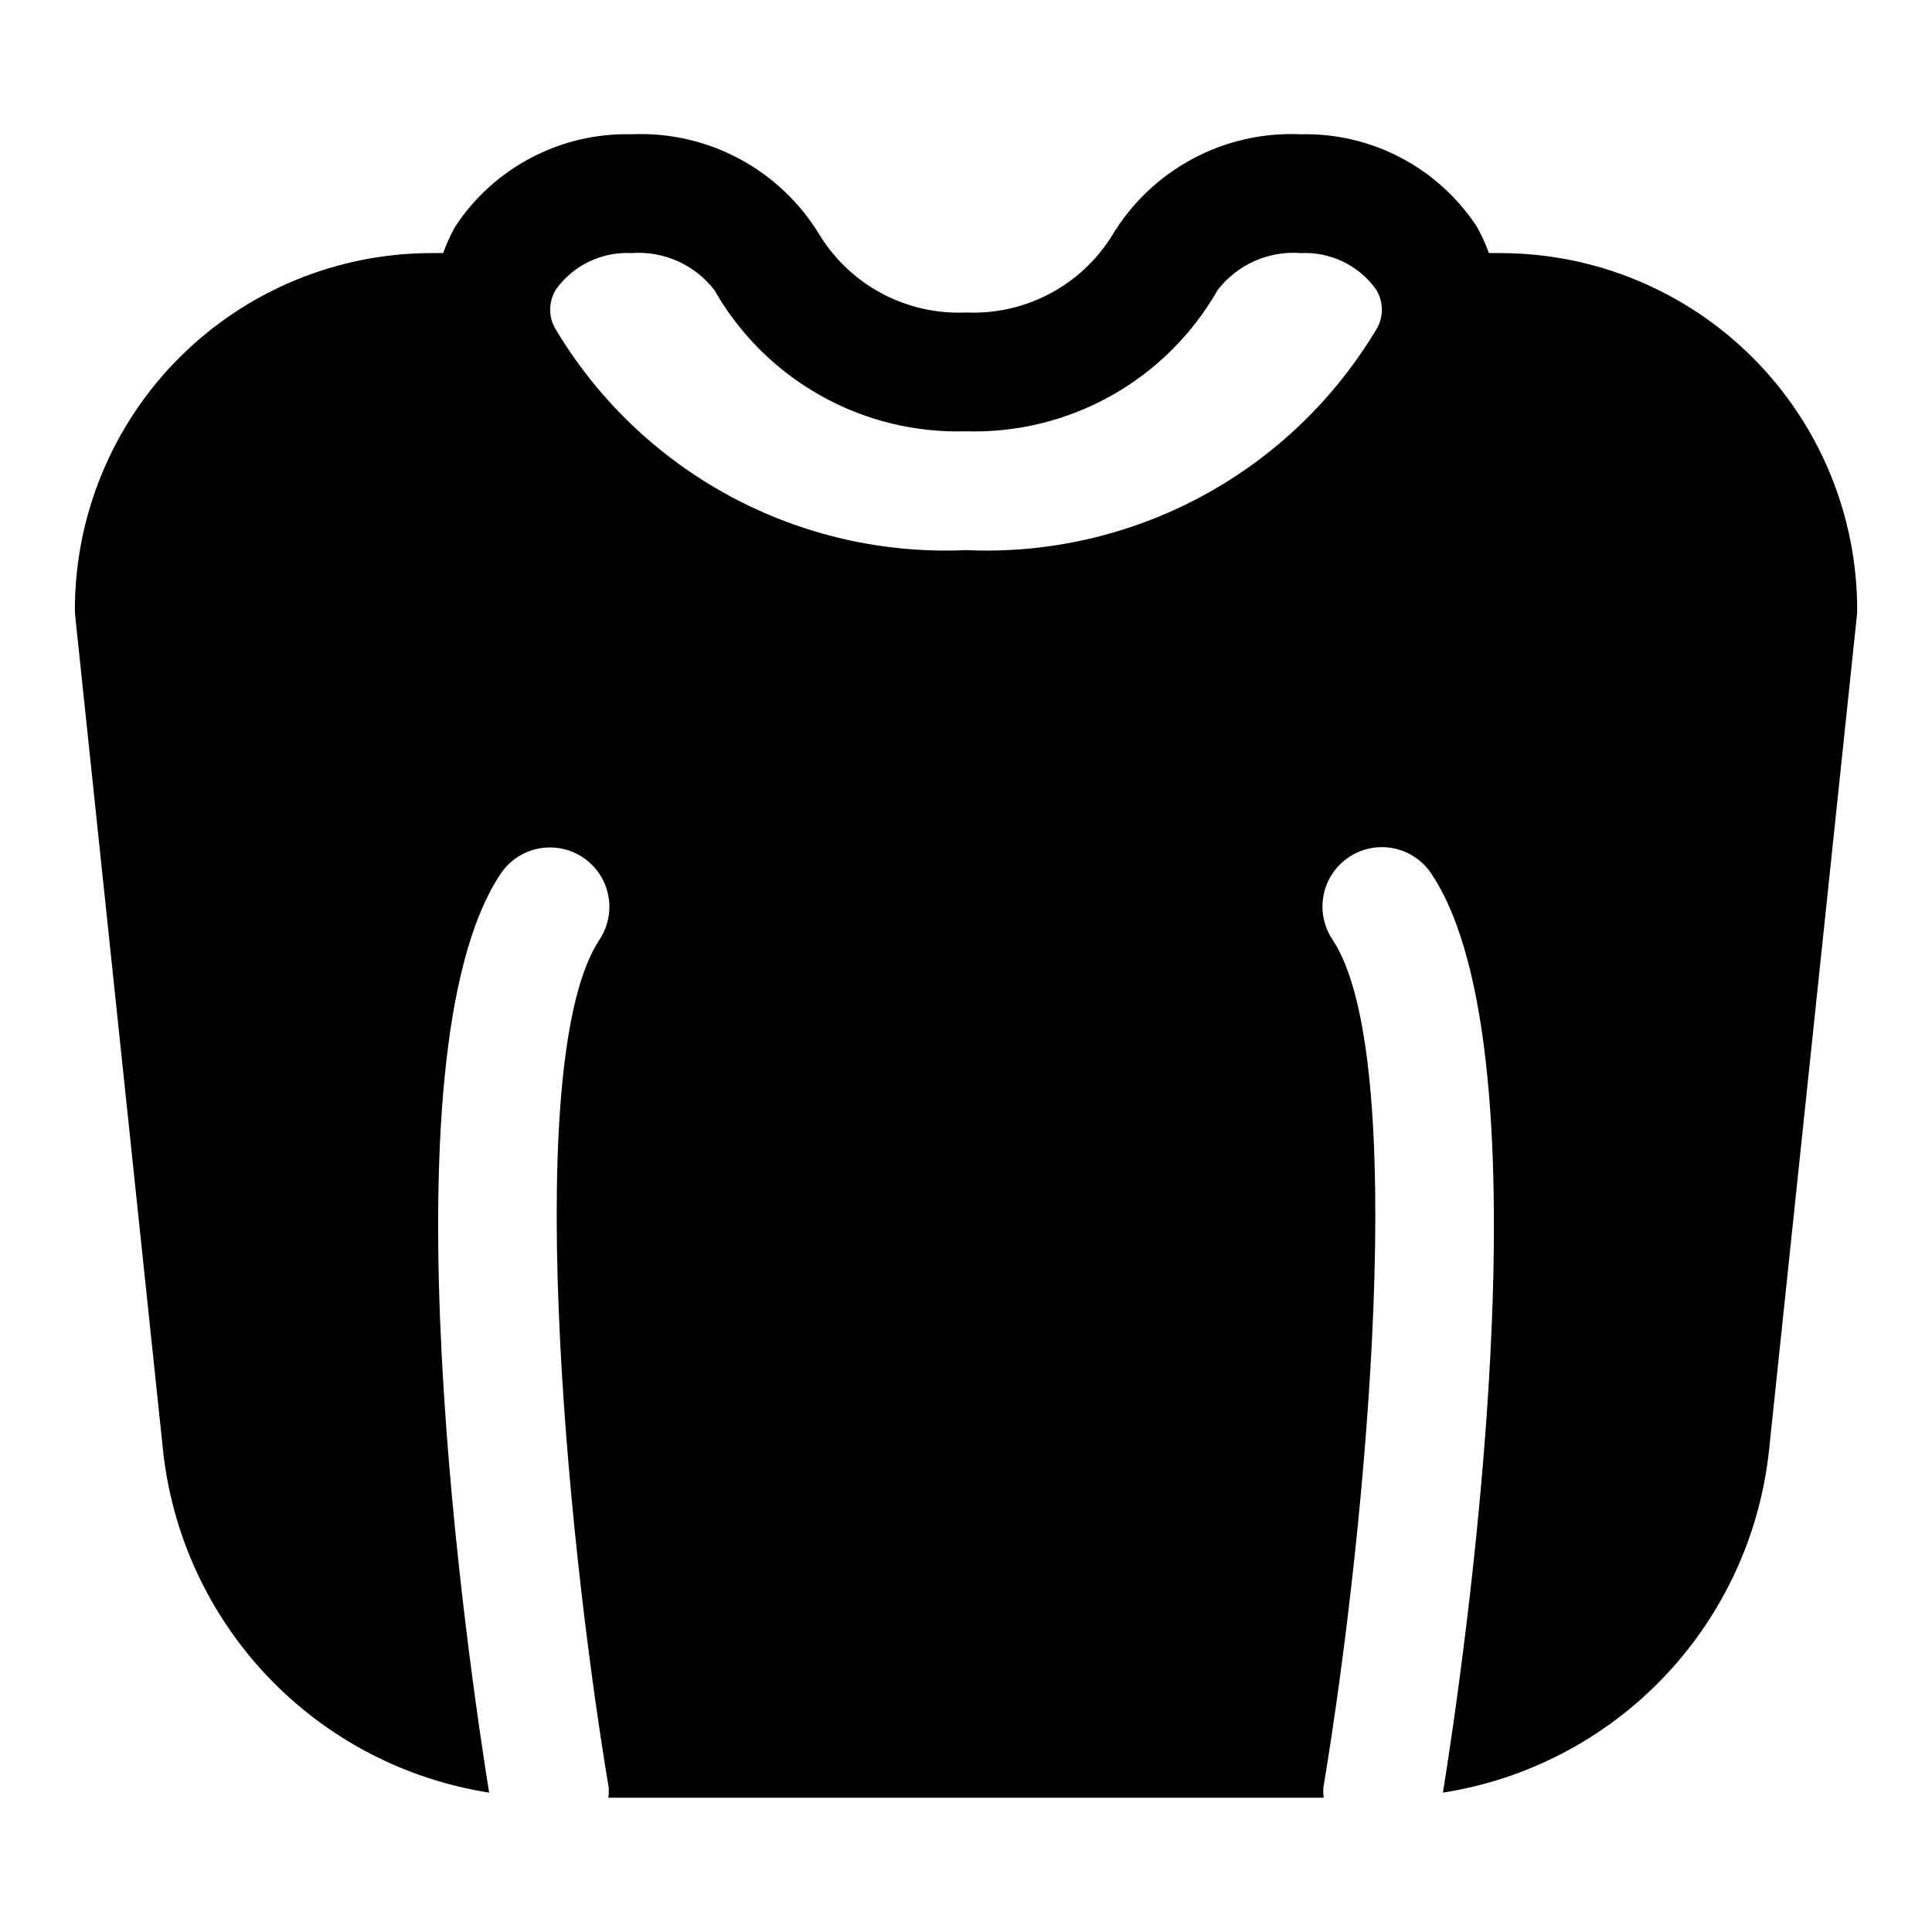
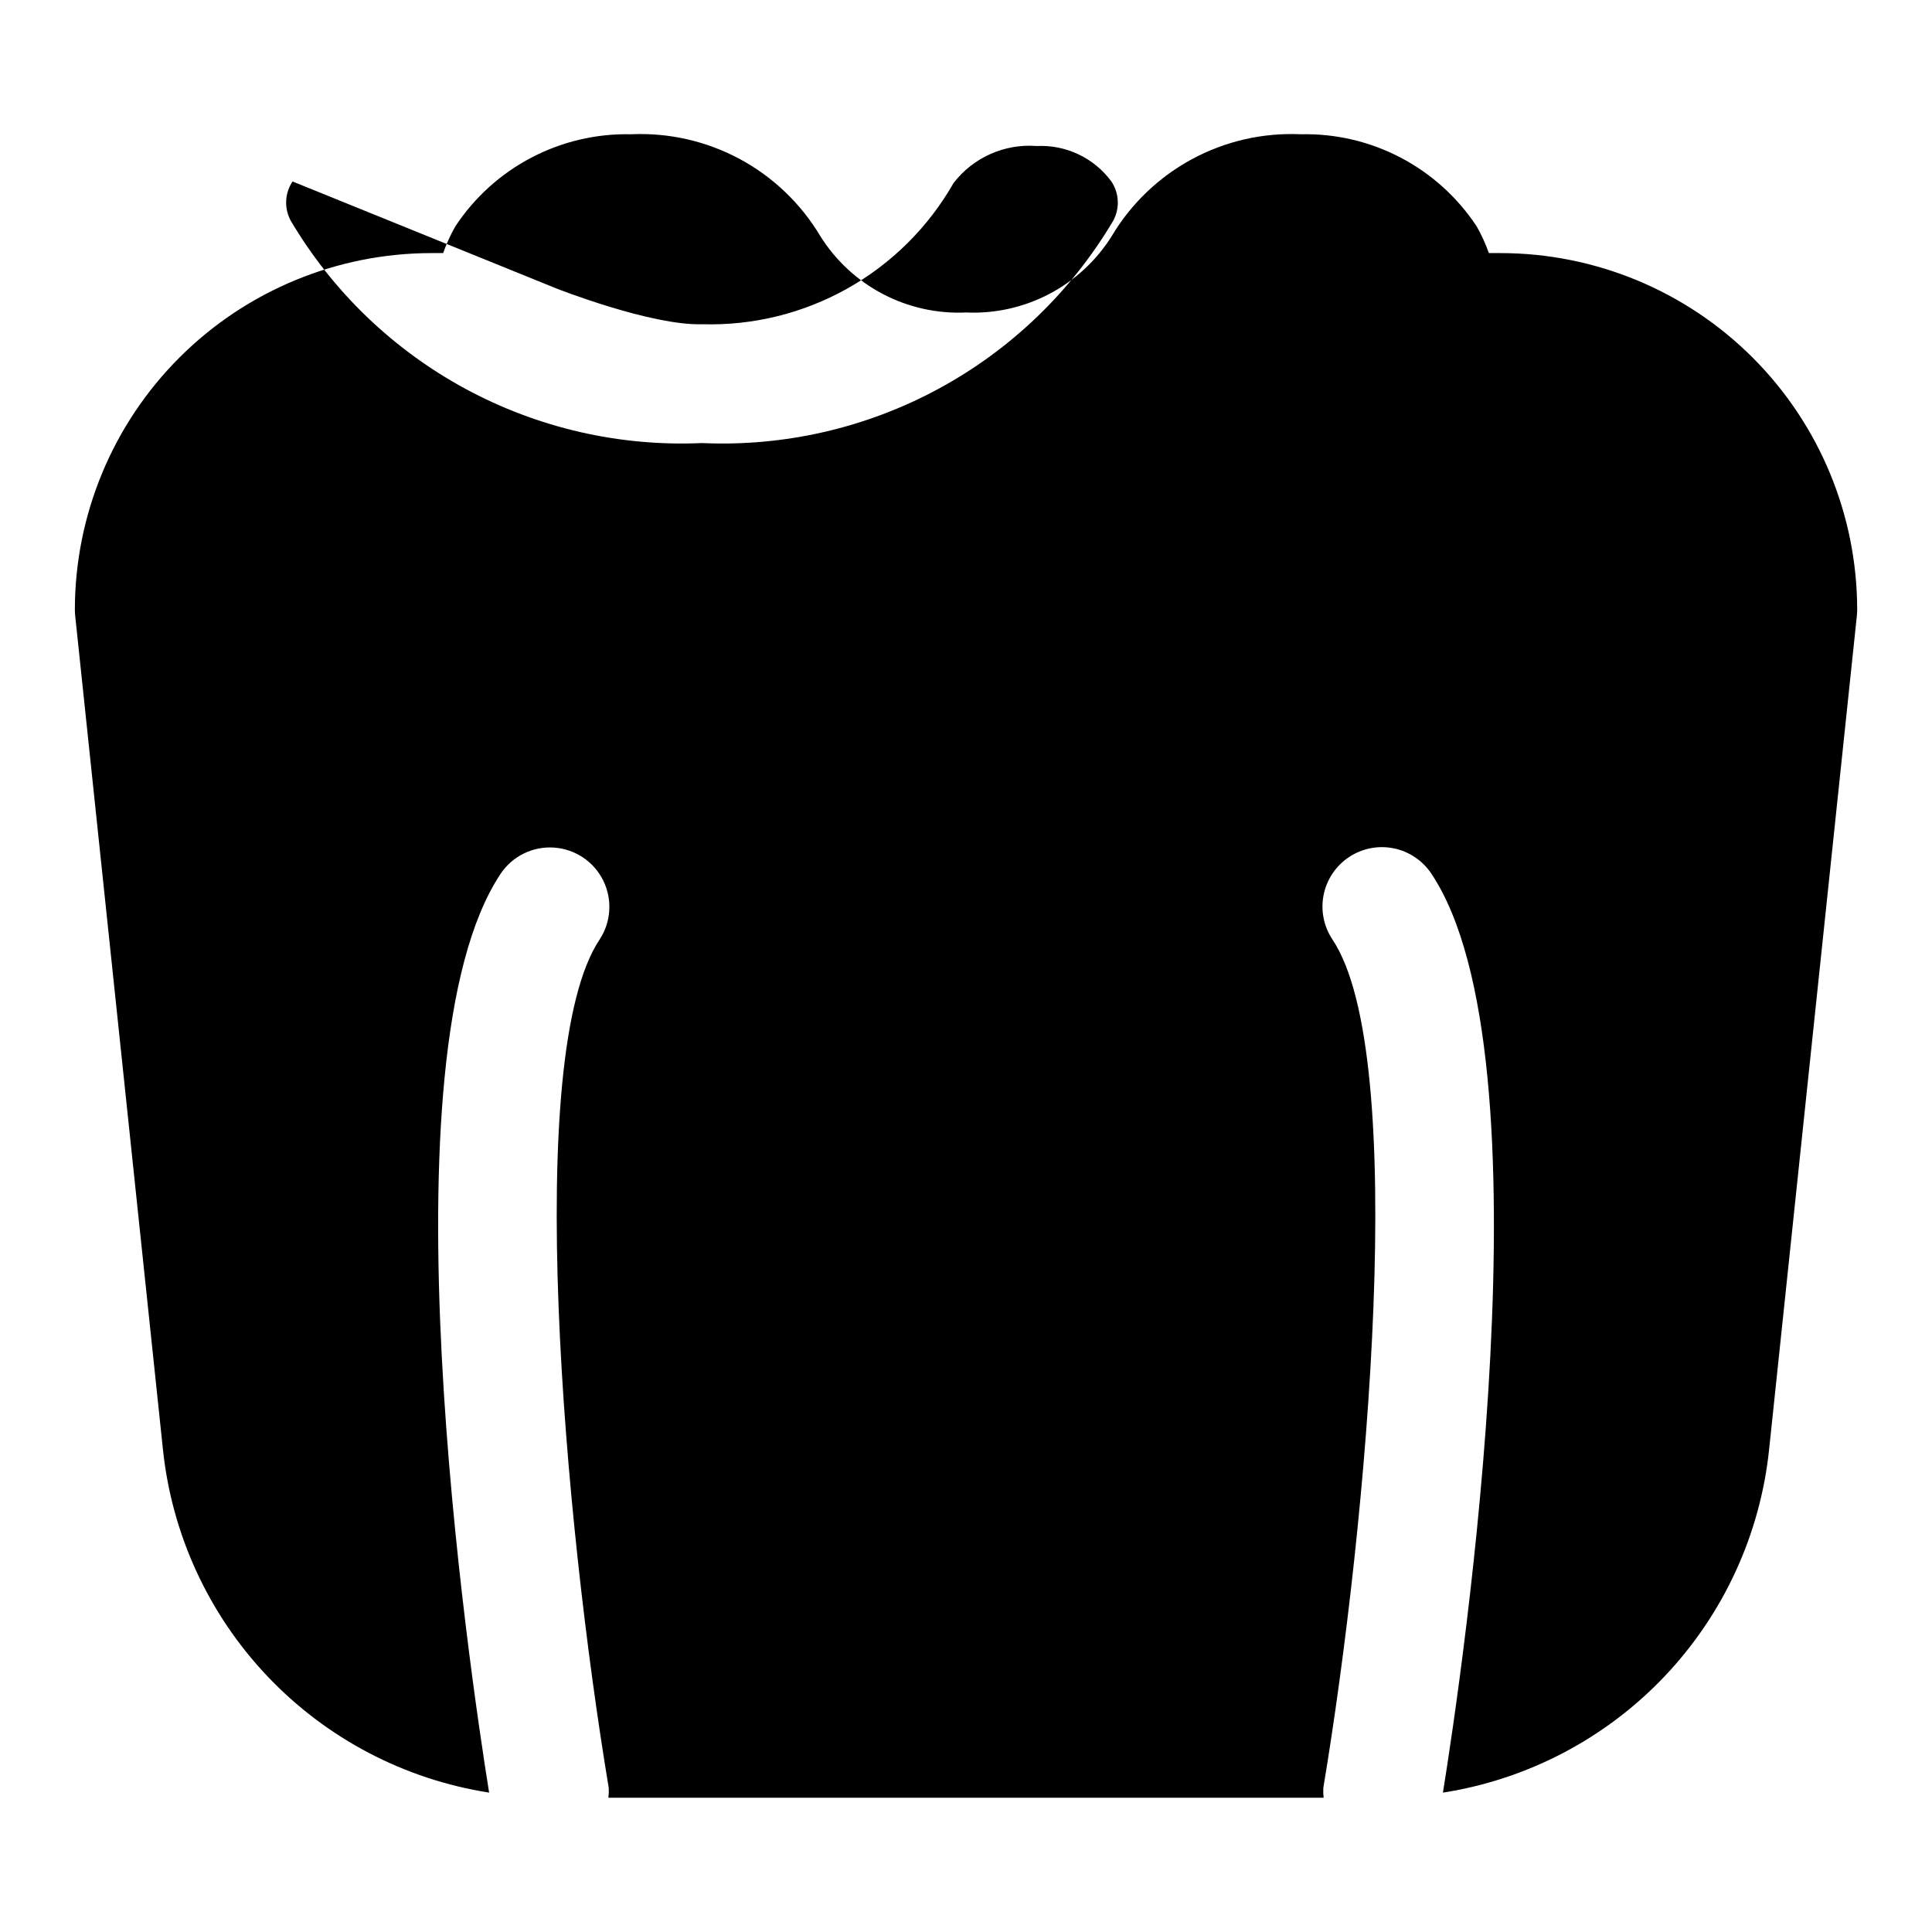
<svg xmlns="http://www.w3.org/2000/svg" fill="#000000" width="800px" height="800px" version="1.1" viewBox="144 144 512 512">
-   <path d="m541.7 211.07h-3.137c-0.859-2.445-1.934-4.805-3.215-7.059-10.297-15.633-27.918-24.863-46.629-24.43-10.004-0.453-19.938 1.812-28.754 6.555-8.816 4.742-16.18 11.785-21.312 20.383-4.066 6.504-9.789 11.812-16.578 15.379-6.793 3.566-14.41 5.262-22.07 4.914-7.664 0.352-15.281-1.348-22.074-4.914-6.789-3.566-12.512-8.875-16.574-15.379-5.133-8.594-12.5-15.637-21.316-20.379s-18.75-7.008-28.75-6.559c-18.715-0.434-36.336 8.801-46.633 24.43-1.281 2.254-2.356 4.613-3.215 7.059h-3.137c-25.043 0.027-49.055 9.988-66.766 27.699-17.707 17.707-27.668 41.719-27.699 66.766 0 0.555 0.031 1.102 0.086 1.645l23.246 220.85c2.344 22.586 12.094 43.766 27.73 60.23 15.637 16.469 36.285 27.297 58.723 30.801-5.223-32.48-29.293-195 3.07-243.54 3.133-4.648 8.504-7.277 14.094-6.906 5.594 0.371 10.566 3.688 13.059 8.707 2.492 5.019 2.129 10.988-0.953 15.668-20.426 30.645-9.348 154.16 2.43 224.84 0.043 0.863 0.016 1.727-0.09 2.582h189.54c-0.102-0.855-0.133-1.719-0.086-2.582 11.77-70.691 22.84-194.23 2.43-224.84-2.32-3.477-3.168-7.731-2.348-11.824 0.816-4.098 3.231-7.703 6.707-10.02 3.473-2.32 7.731-3.16 11.824-2.34 4.098 0.824 7.699 3.238 10.016 6.715 32.363 48.539 8.293 211.06 3.07 243.54 22.438-3.504 43.082-14.332 58.723-30.797 15.637-16.469 25.387-37.648 27.727-60.234l23.246-220.85c0.055-0.543 0.086-1.09 0.086-1.645-0.027-25.047-9.988-49.059-27.699-66.766-17.711-17.711-41.723-27.672-66.766-27.699zm-250.2 9.395c4.606-6.25 12.035-9.773 19.789-9.395 8.531-0.656 16.816 3.031 22.039 9.809 6.672 11.703 16.398 21.367 28.145 27.961s25.066 9.863 38.531 9.461c13.461 0.402 26.781-2.871 38.527-9.465 11.746-6.59 21.473-16.258 28.145-27.957 5.223-6.781 13.512-10.469 22.043-9.809 7.754-0.379 15.18 3.144 19.785 9.395 2.078 3.106 2.262 7.106 0.488 10.391-11.117 18.781-27.133 34.188-46.328 44.566-19.199 10.383-40.859 15.348-62.66 14.367-21.805 0.98-43.461-3.984-62.66-14.363-19.199-10.383-35.211-25.789-46.328-44.57-1.777-3.285-1.59-7.285 0.484-10.391z" />
+   <path d="m541.7 211.07h-3.137c-0.859-2.445-1.934-4.805-3.215-7.059-10.297-15.633-27.918-24.863-46.629-24.43-10.004-0.453-19.938 1.812-28.754 6.555-8.816 4.742-16.18 11.785-21.312 20.383-4.066 6.504-9.789 11.812-16.578 15.379-6.793 3.566-14.41 5.262-22.07 4.914-7.664 0.352-15.281-1.348-22.074-4.914-6.789-3.566-12.512-8.875-16.574-15.379-5.133-8.594-12.5-15.637-21.316-20.379s-18.75-7.008-28.75-6.559c-18.715-0.434-36.336 8.801-46.633 24.43-1.281 2.254-2.356 4.613-3.215 7.059h-3.137c-25.043 0.027-49.055 9.988-66.766 27.699-17.707 17.707-27.668 41.719-27.699 66.766 0 0.555 0.031 1.102 0.086 1.645l23.246 220.85c2.344 22.586 12.094 43.766 27.73 60.23 15.637 16.469 36.285 27.297 58.723 30.801-5.223-32.48-29.293-195 3.07-243.54 3.133-4.648 8.504-7.277 14.094-6.906 5.594 0.371 10.566 3.688 13.059 8.707 2.492 5.019 2.129 10.988-0.953 15.668-20.426 30.645-9.348 154.16 2.43 224.84 0.043 0.863 0.016 1.727-0.09 2.582h189.54c-0.102-0.855-0.133-1.719-0.086-2.582 11.77-70.691 22.84-194.23 2.43-224.84-2.32-3.477-3.168-7.731-2.348-11.824 0.816-4.098 3.231-7.703 6.707-10.02 3.473-2.32 7.731-3.16 11.824-2.34 4.098 0.824 7.699 3.238 10.016 6.715 32.363 48.539 8.293 211.06 3.07 243.54 22.438-3.504 43.082-14.332 58.723-30.797 15.637-16.469 25.387-37.648 27.727-60.234l23.246-220.85c0.055-0.543 0.086-1.09 0.086-1.645-0.027-25.047-9.988-49.059-27.699-66.766-17.711-17.711-41.723-27.672-66.766-27.699zm-250.2 9.395s25.066 9.863 38.531 9.461c13.461 0.402 26.781-2.871 38.527-9.465 11.746-6.59 21.473-16.258 28.145-27.957 5.223-6.781 13.512-10.469 22.043-9.809 7.754-0.379 15.18 3.144 19.785 9.395 2.078 3.106 2.262 7.106 0.488 10.391-11.117 18.781-27.133 34.188-46.328 44.566-19.199 10.383-40.859 15.348-62.66 14.367-21.805 0.98-43.461-3.984-62.66-14.363-19.199-10.383-35.211-25.789-46.328-44.57-1.777-3.285-1.59-7.285 0.484-10.391z" />
</svg>